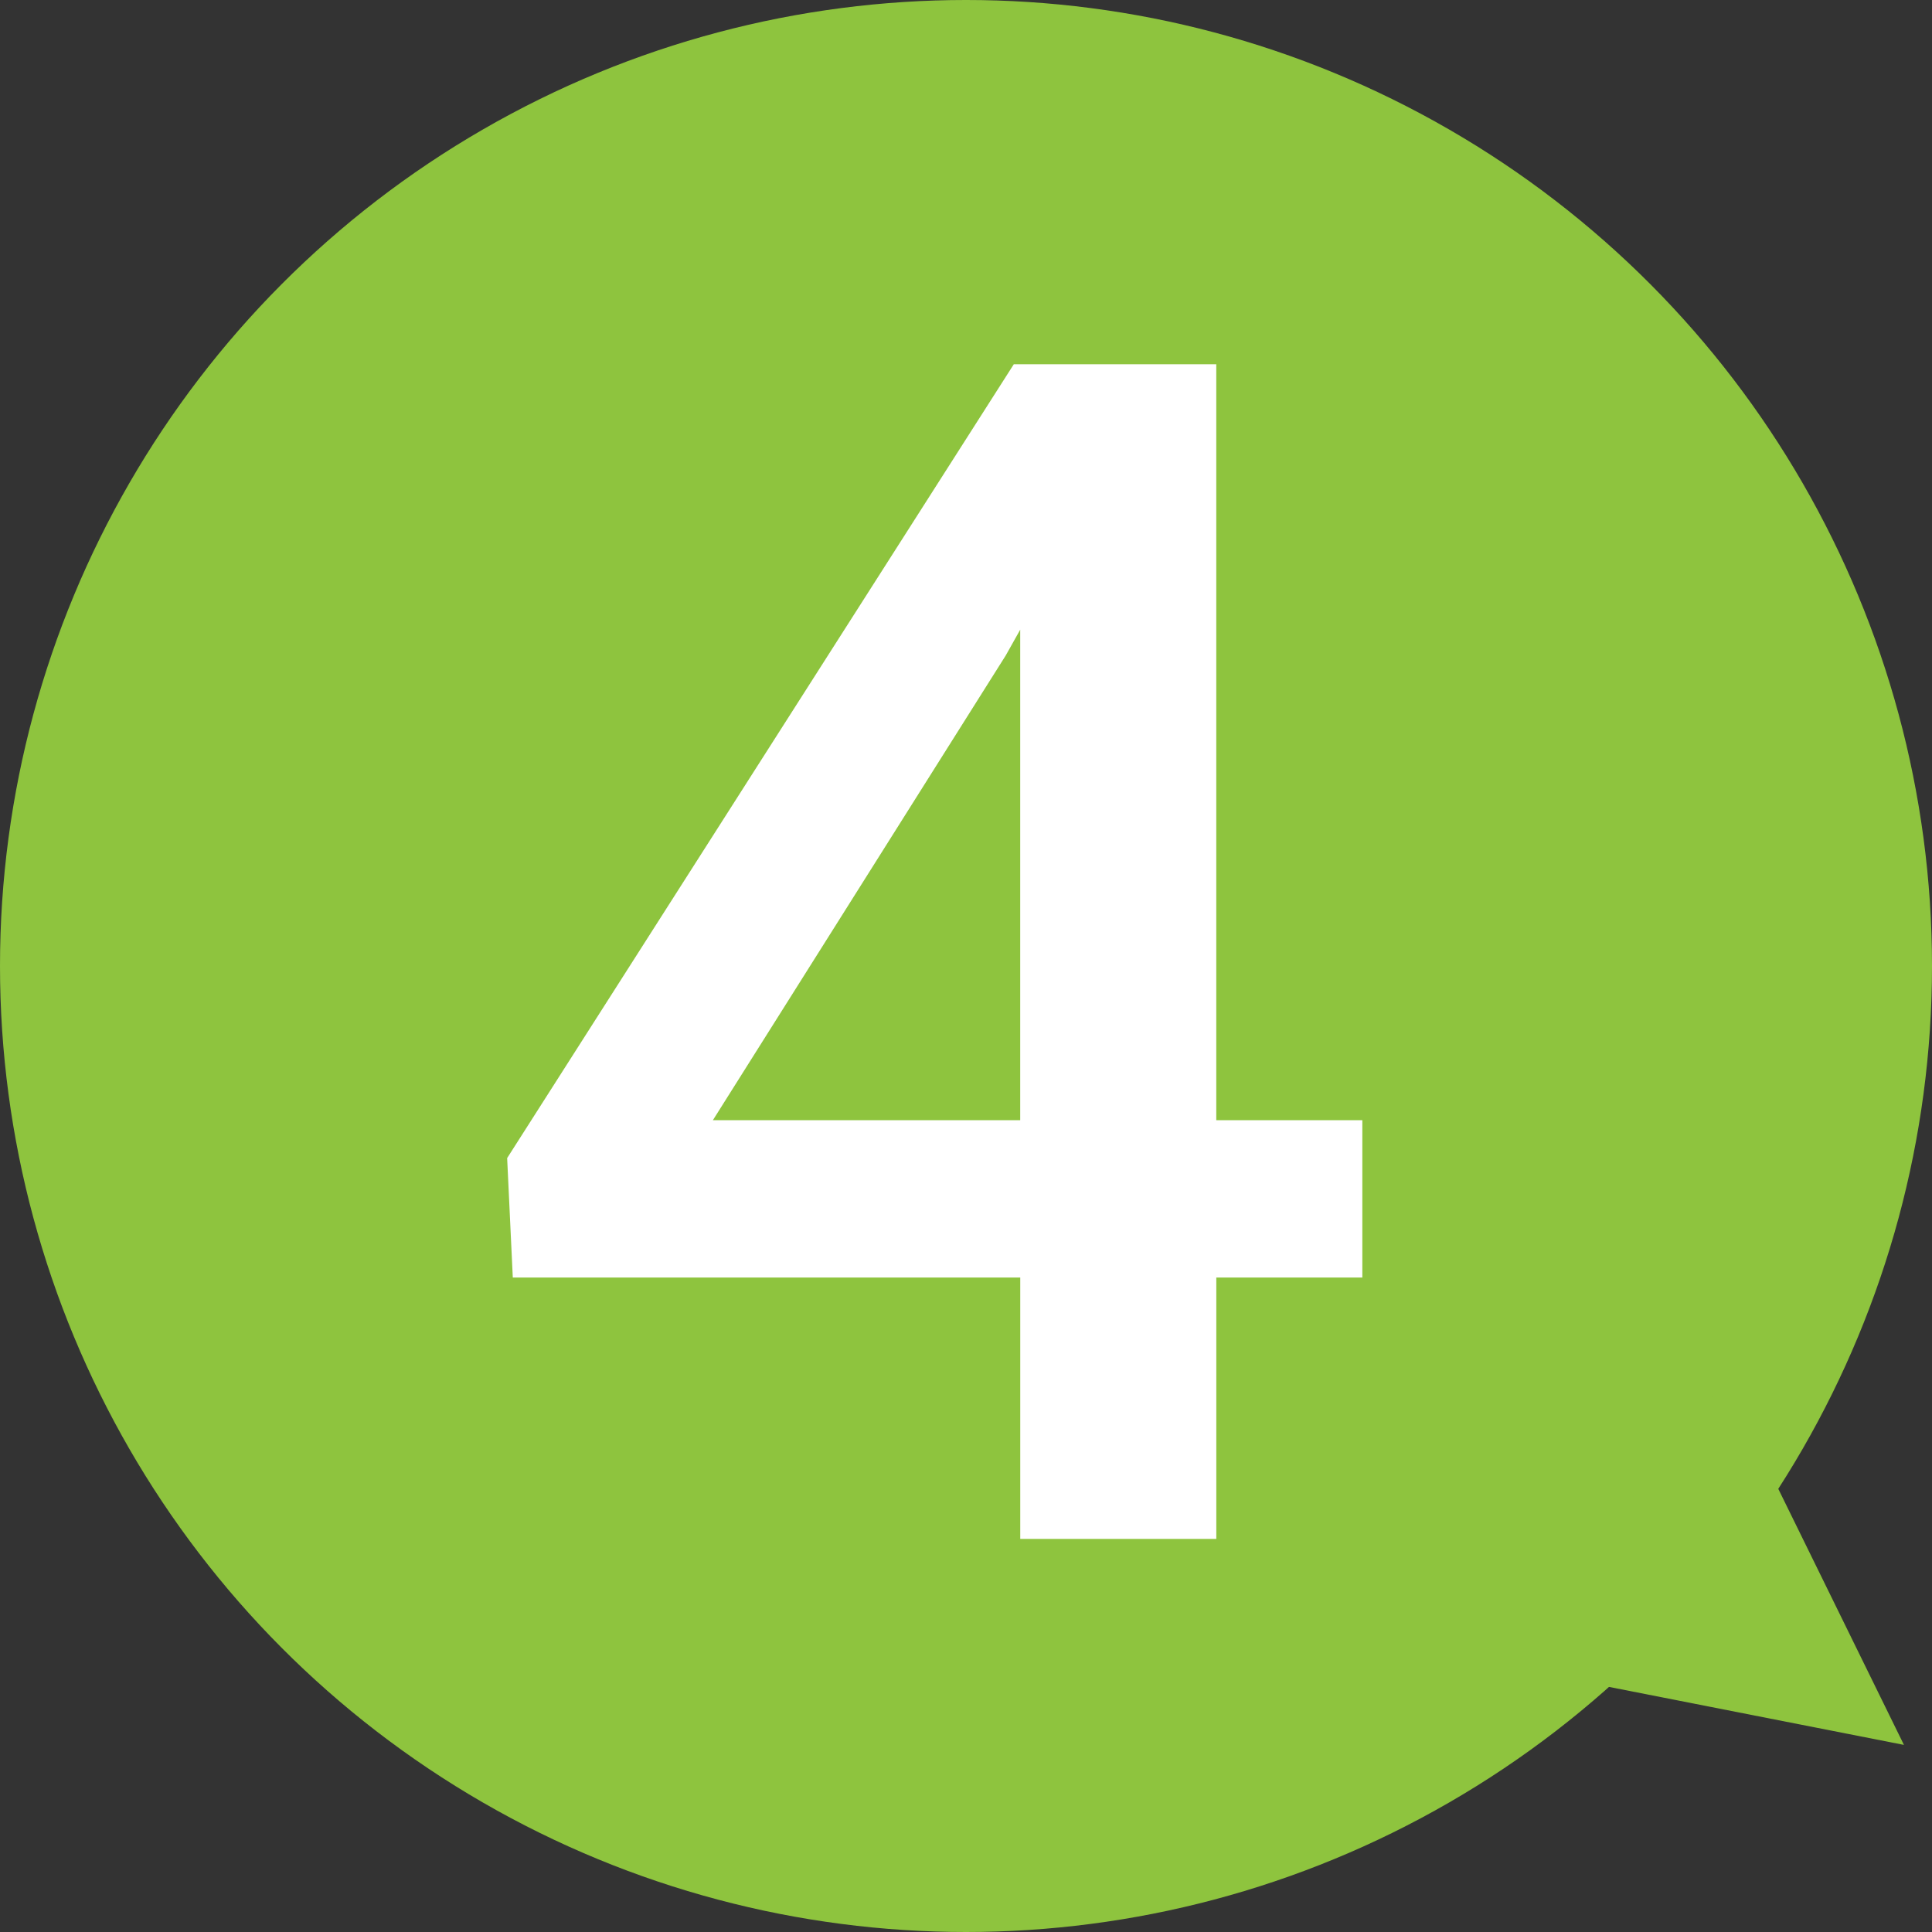
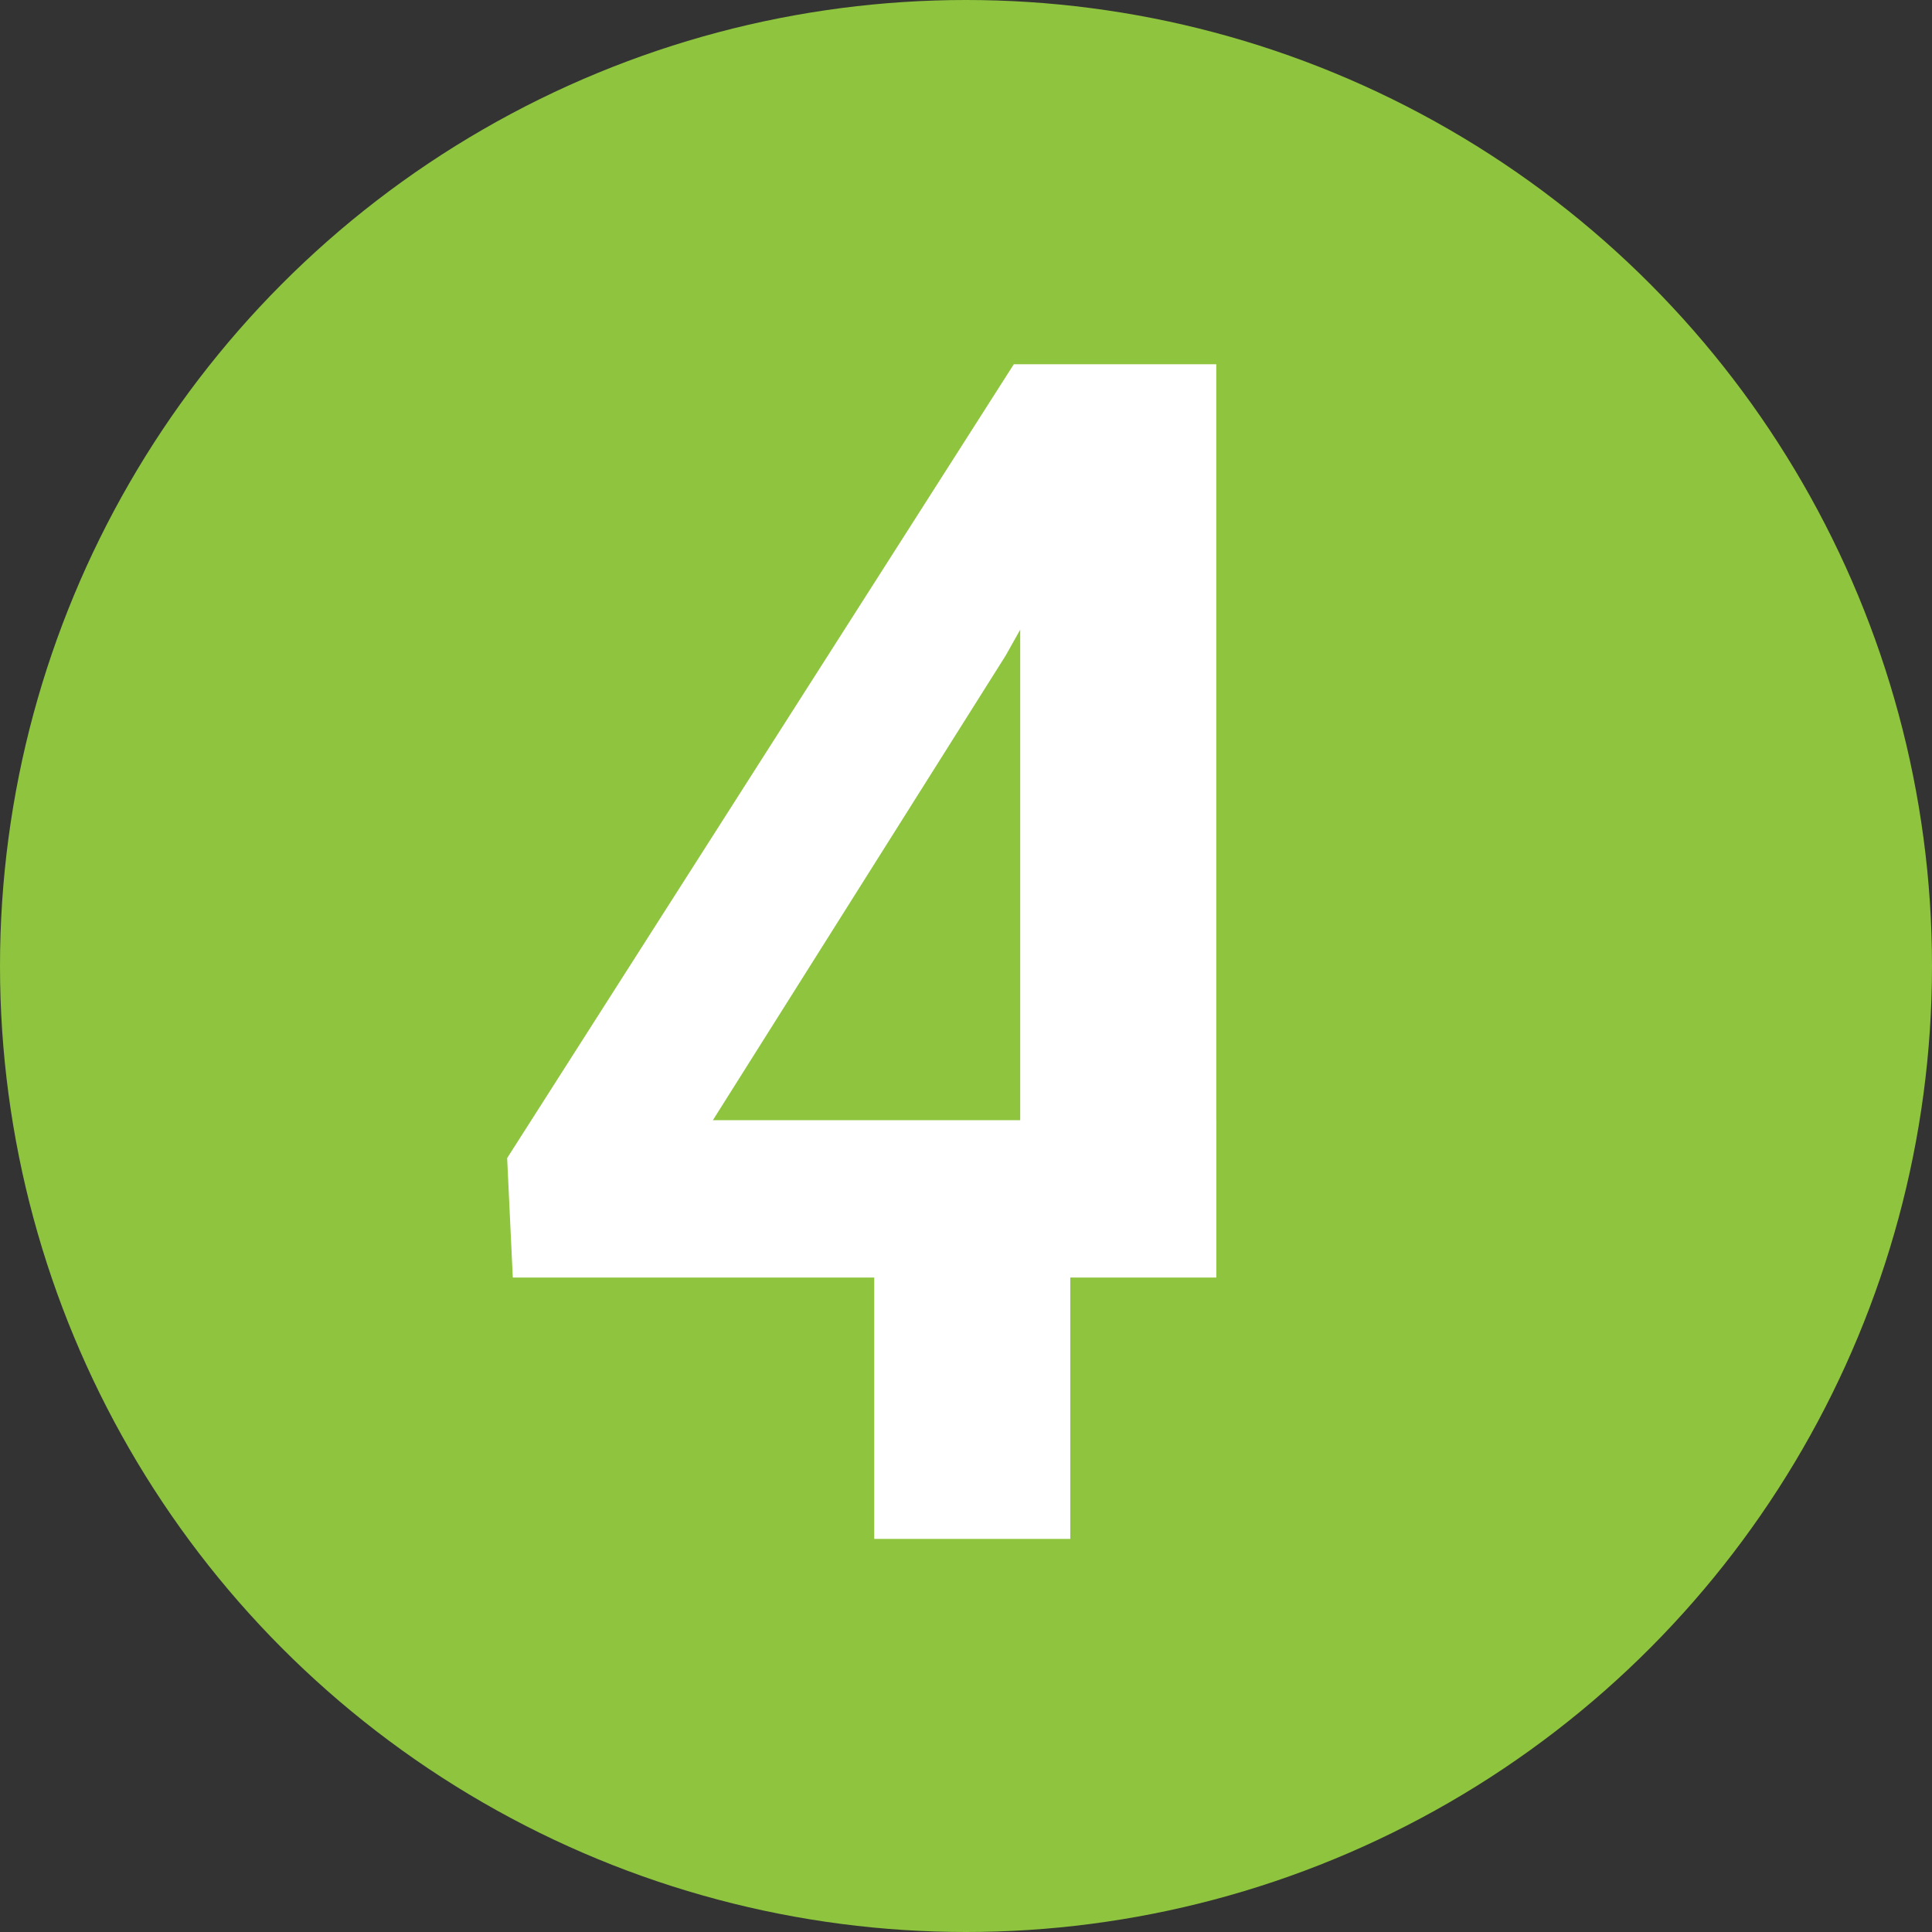
<svg xmlns="http://www.w3.org/2000/svg" version="1.1" id="レイヤー_1" x="0px" y="0px" width="50px" height="50px" viewBox="0 0 50 50" enable-background="new 0 0 50 50" xml:space="preserve">
  <rect x="0" y="0" width="50" height="50" fill="#333333" stroke="none" />
  <circle fill="#8EC43E" cx="25" cy="25" r="25" />
  <g>
    <g>
-       <path fill="#FFFFFF" d="M31.478,28.991h3.779v4.071h-3.779v6.765h-5.074v-6.765H13.271l-0.146-3.091L26.237,9.427h5.24V28.991z     M18.449,28.991h7.954V16.296l-0.375,0.668L18.449,28.991z" />
+       <path fill="#FFFFFF" d="M31.478,28.991v4.071h-3.779v6.765h-5.074v-6.765H13.271l-0.146-3.091L26.237,9.427h5.24V28.991z     M18.449,28.991h7.954V16.296l-0.375,0.668L18.449,28.991z" />
    </g>
  </g>
-   <polyline fill="#8EC43E" points="38.818,43.102 49.274,45.158 44.647,35.73 " />
</svg>